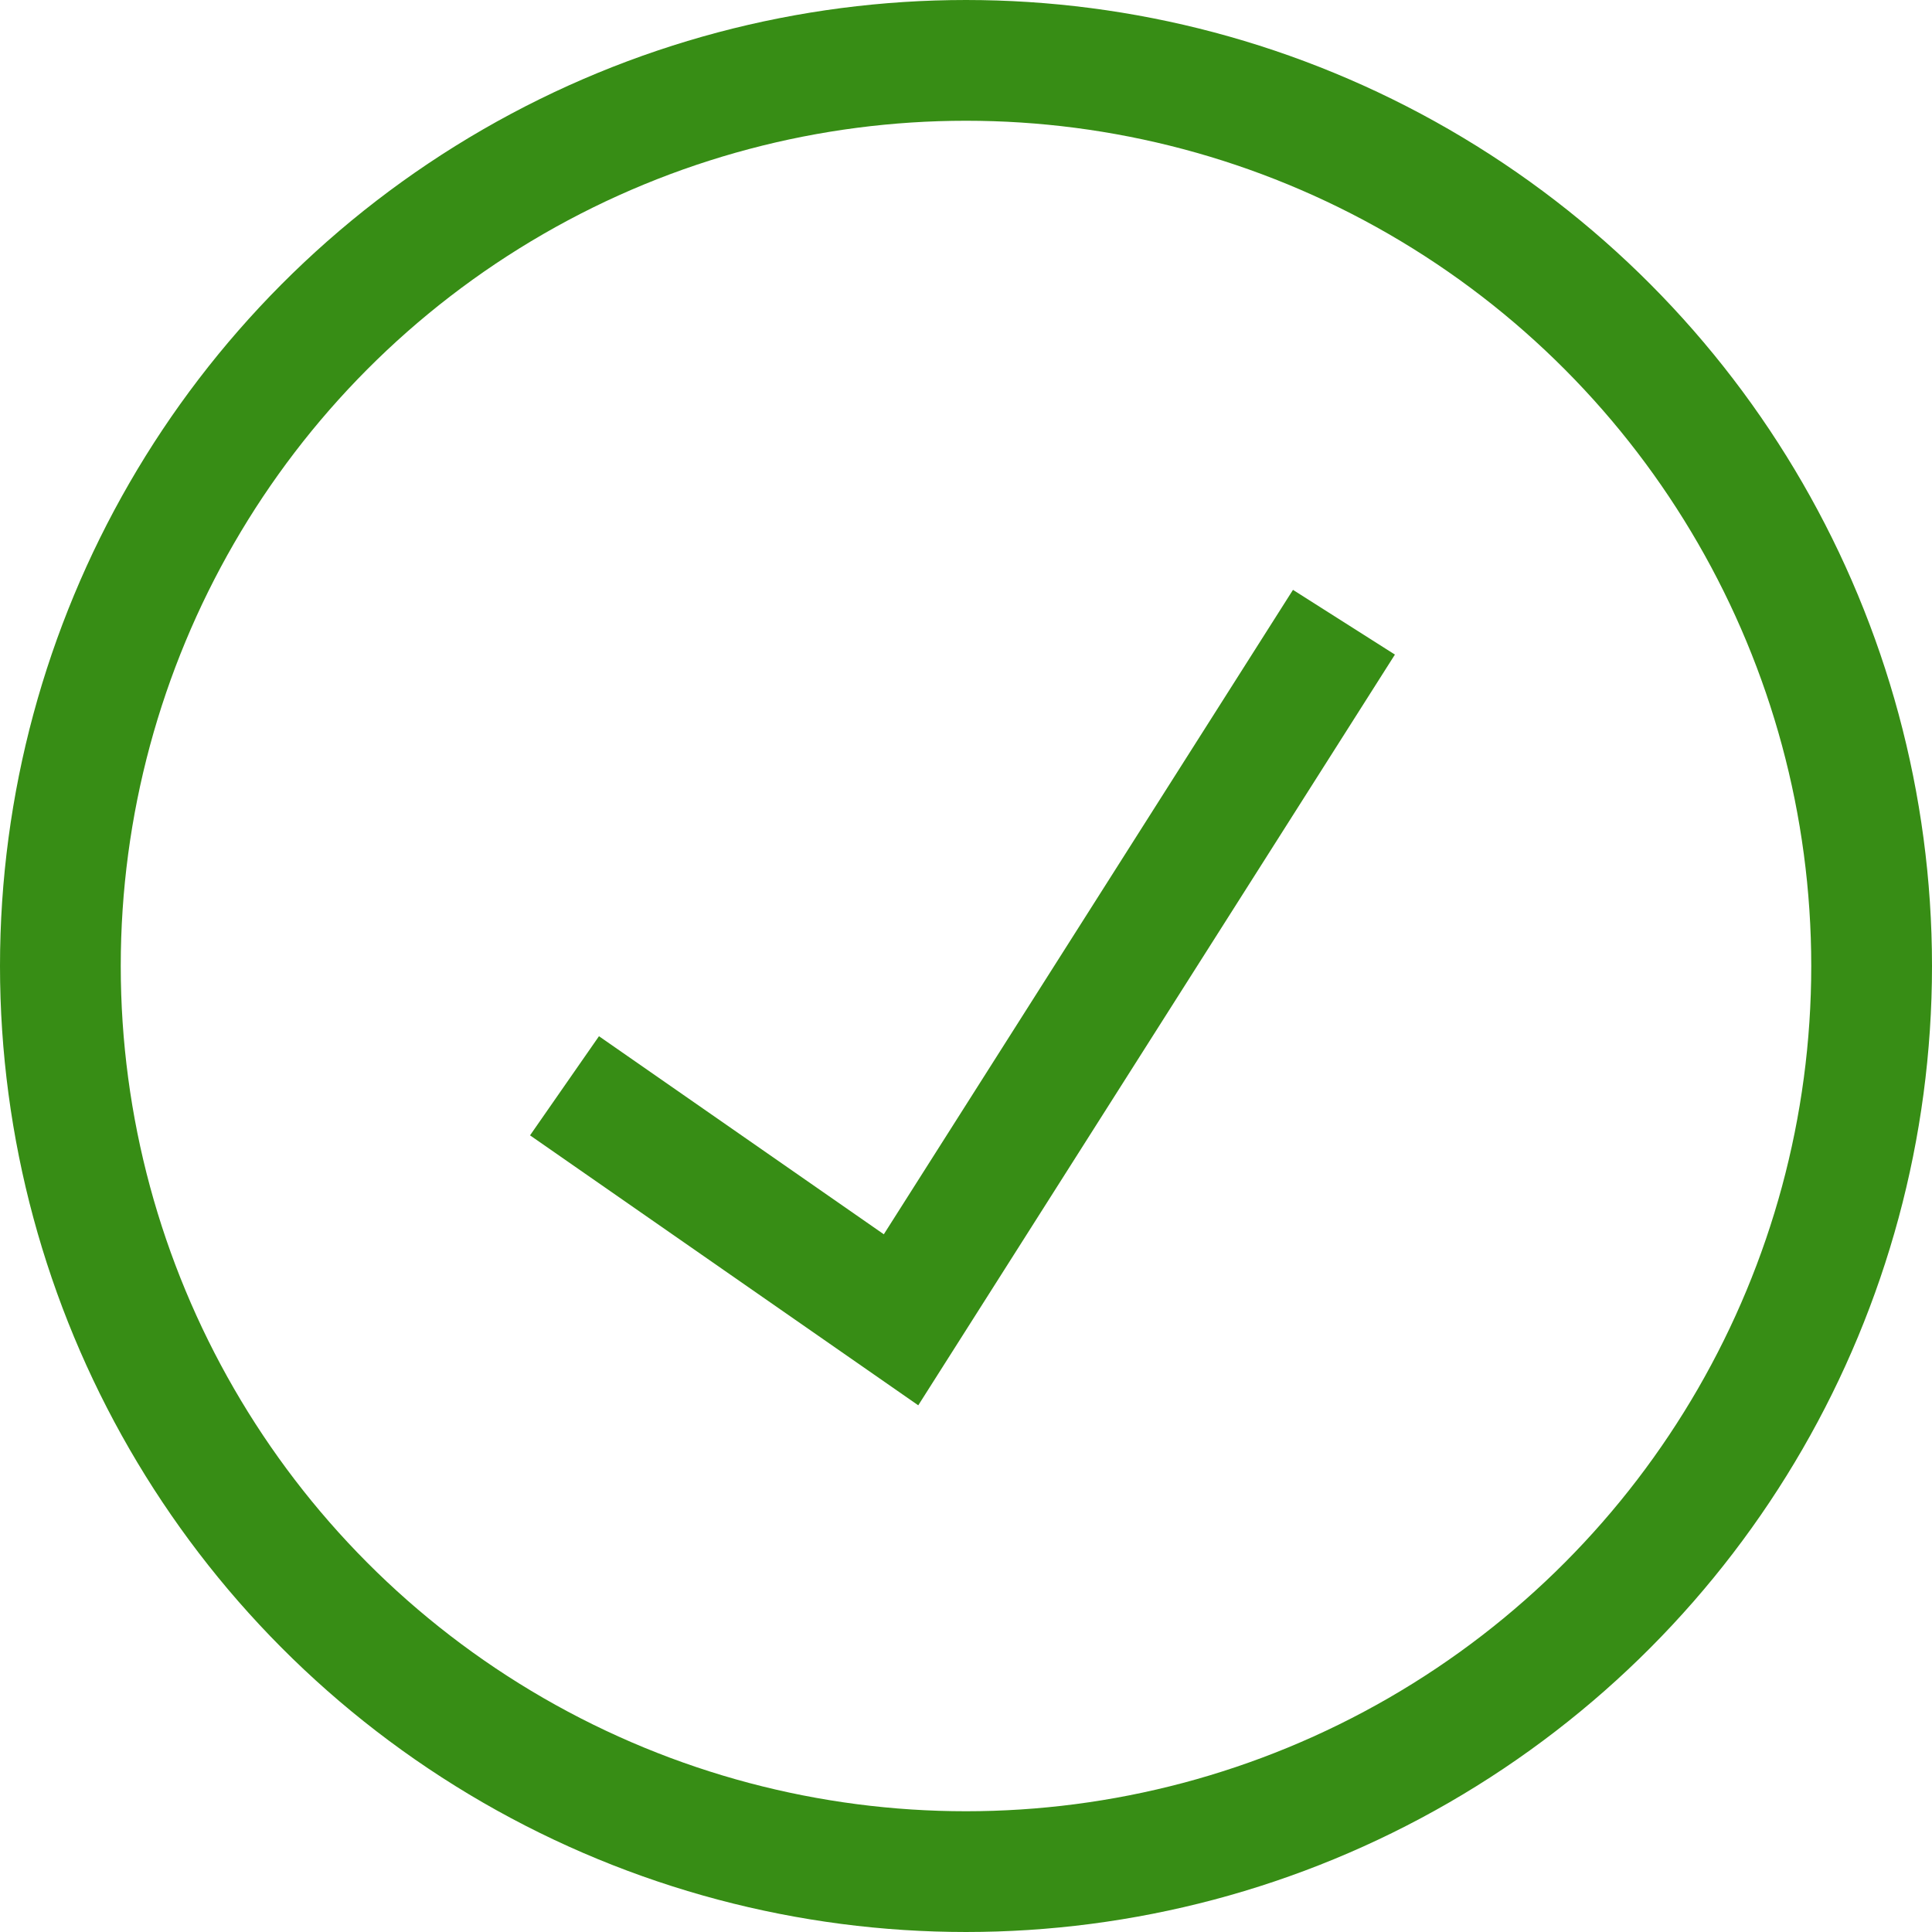
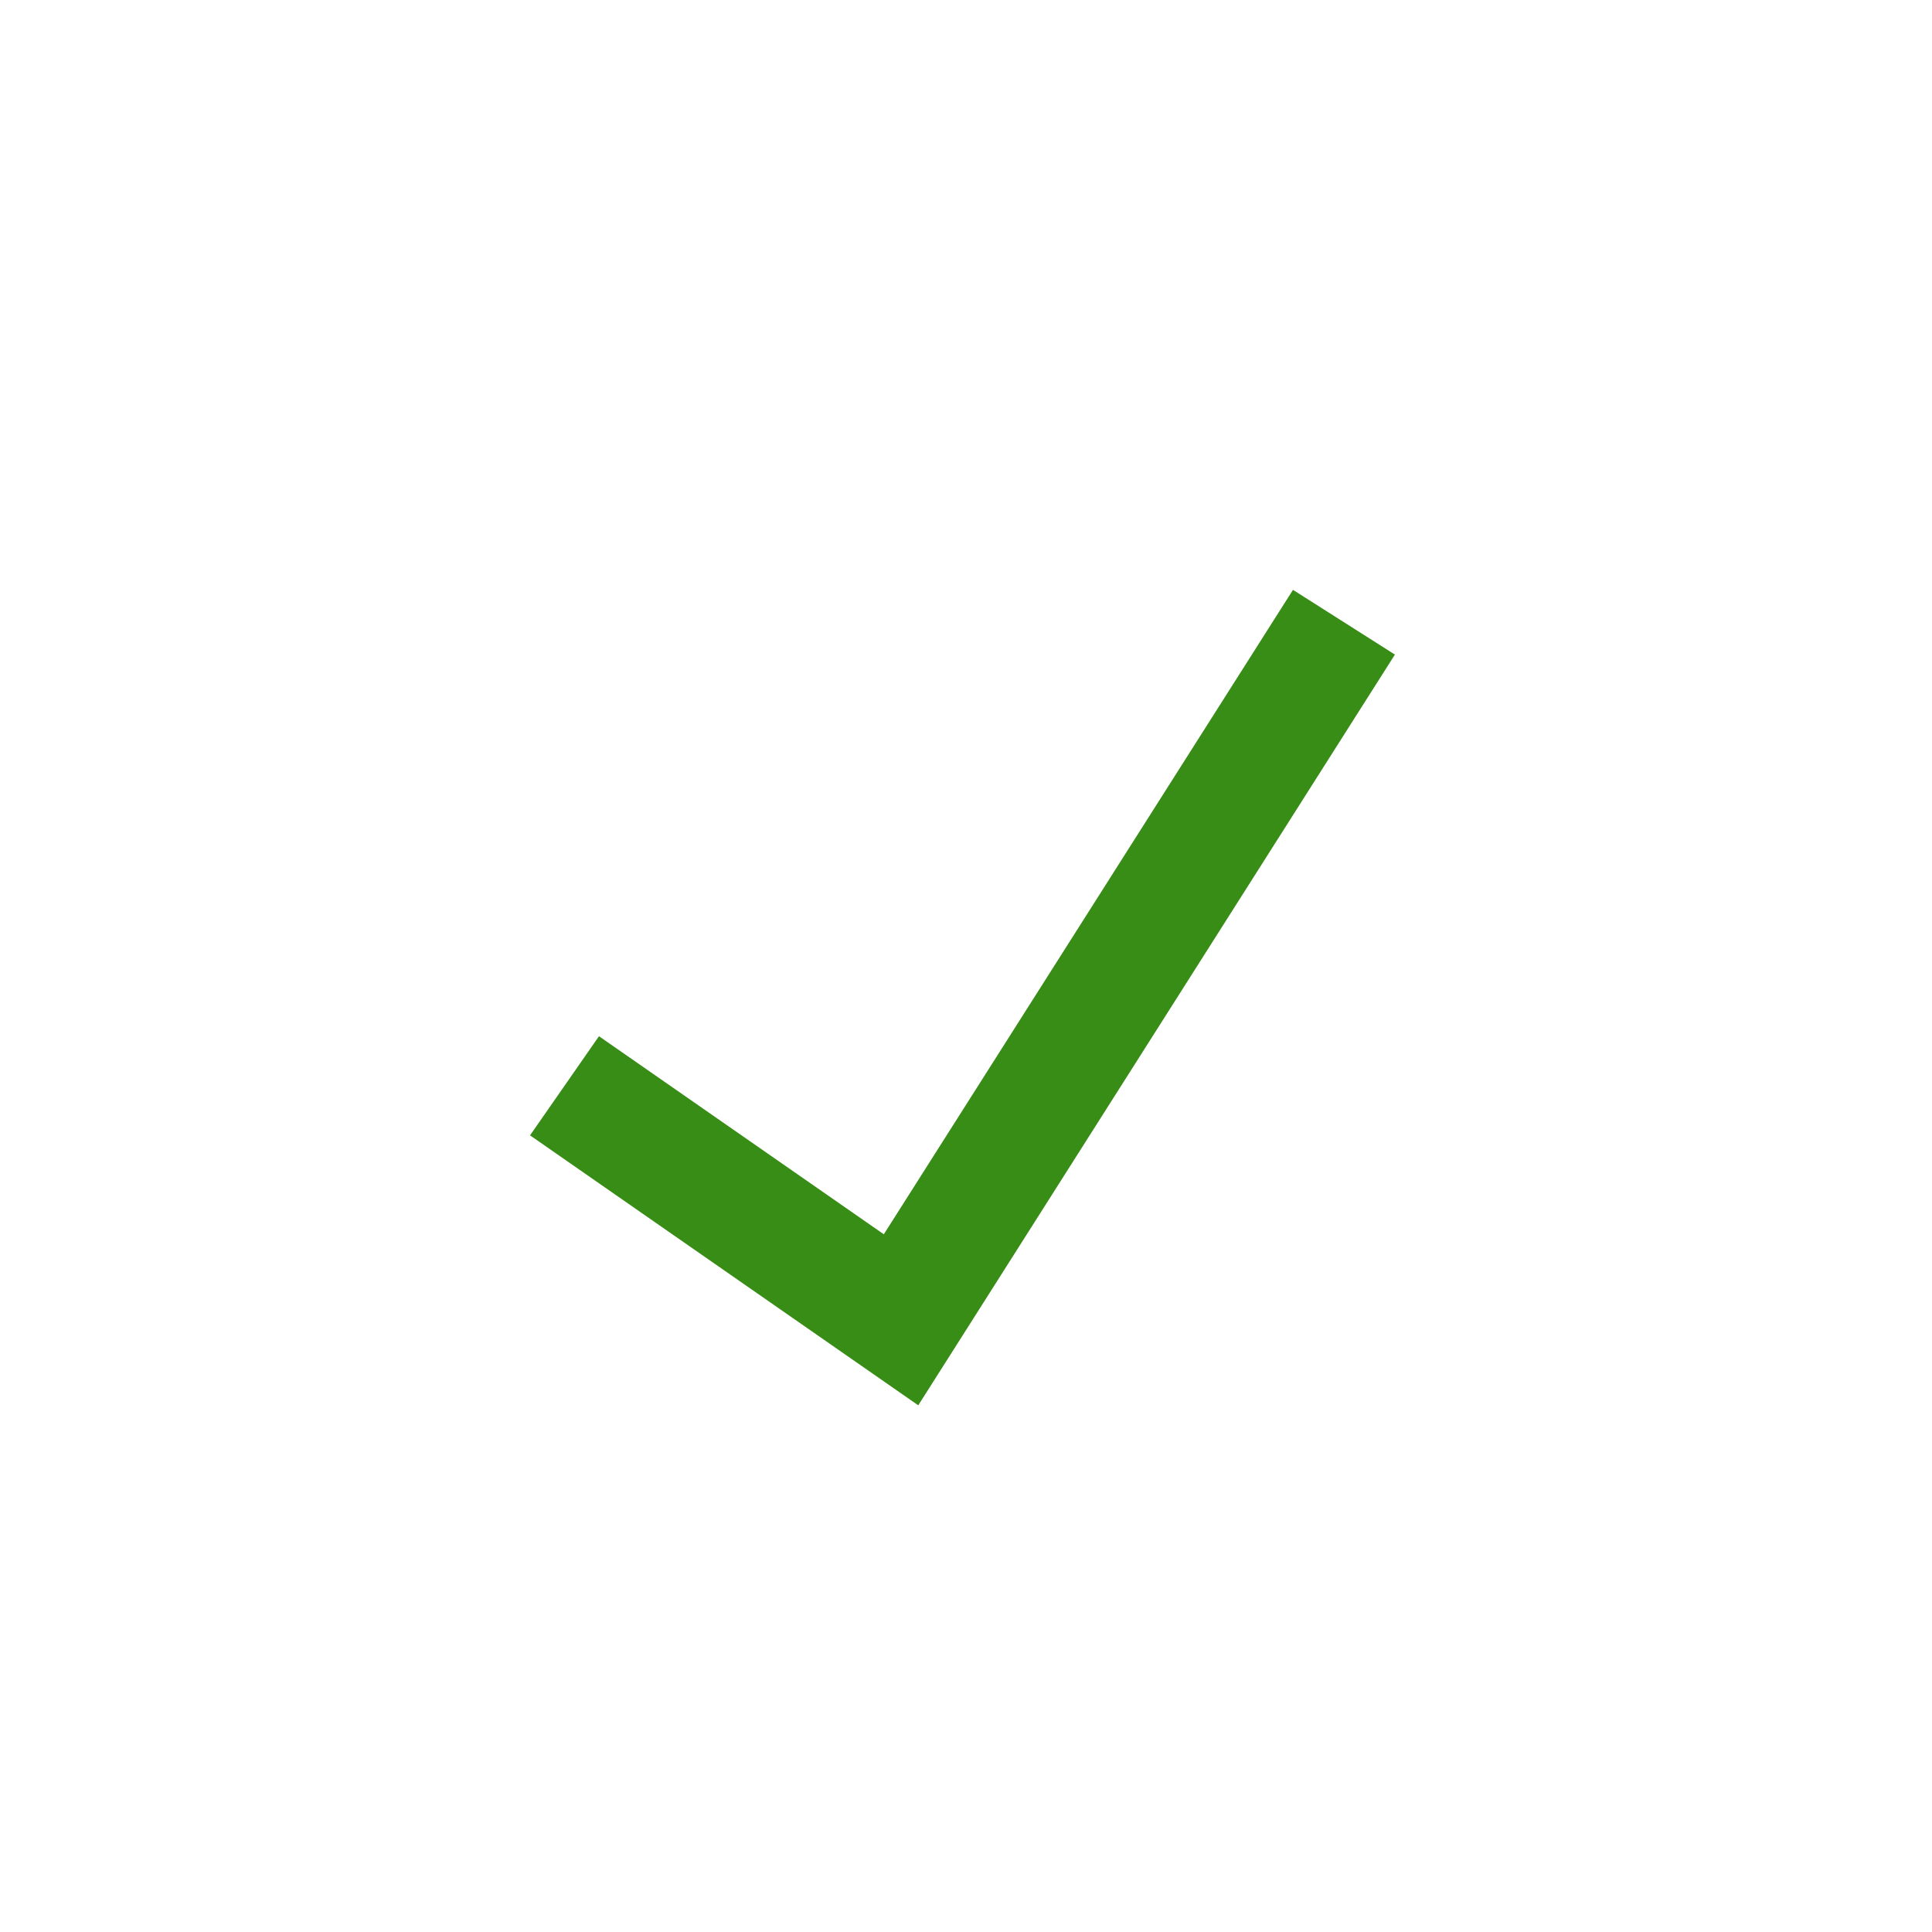
<svg xmlns="http://www.w3.org/2000/svg" width="16" height="16" viewBox="0 0 16 16">
-   <rect width="16" height="16" fill="none" />
  <g fill="none" stroke="#378d15" stroke-width="1">
    <circle cx="8" cy="8" r="8" stroke="none" />
-     <circle cx="8" cy="8" r="7.5" fill="none" />
  </g>
  <path d="M-17643.7-9700.616l2.787,1.938,3.668-5.777" transform="translate(17648.375 9709.608)" fill="none" stroke="#378d15" stroke-width="1" />
</svg>